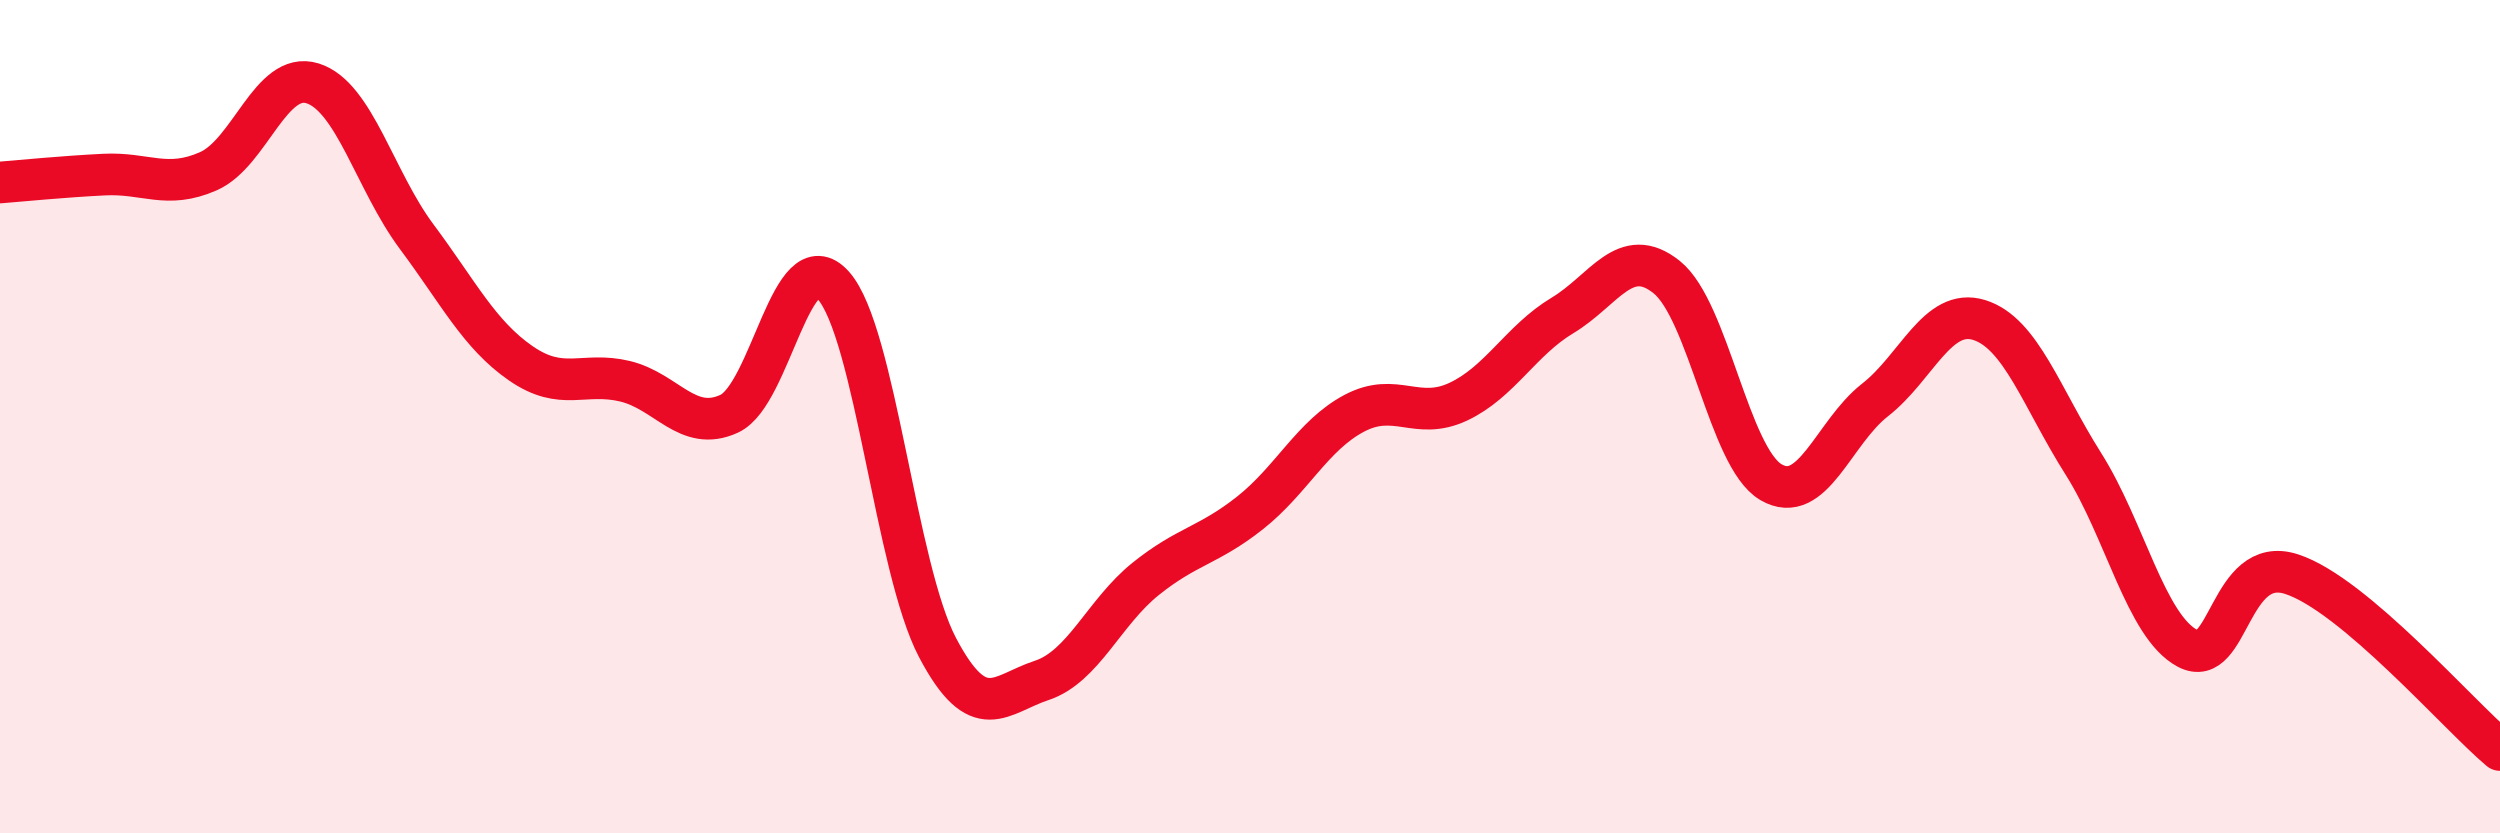
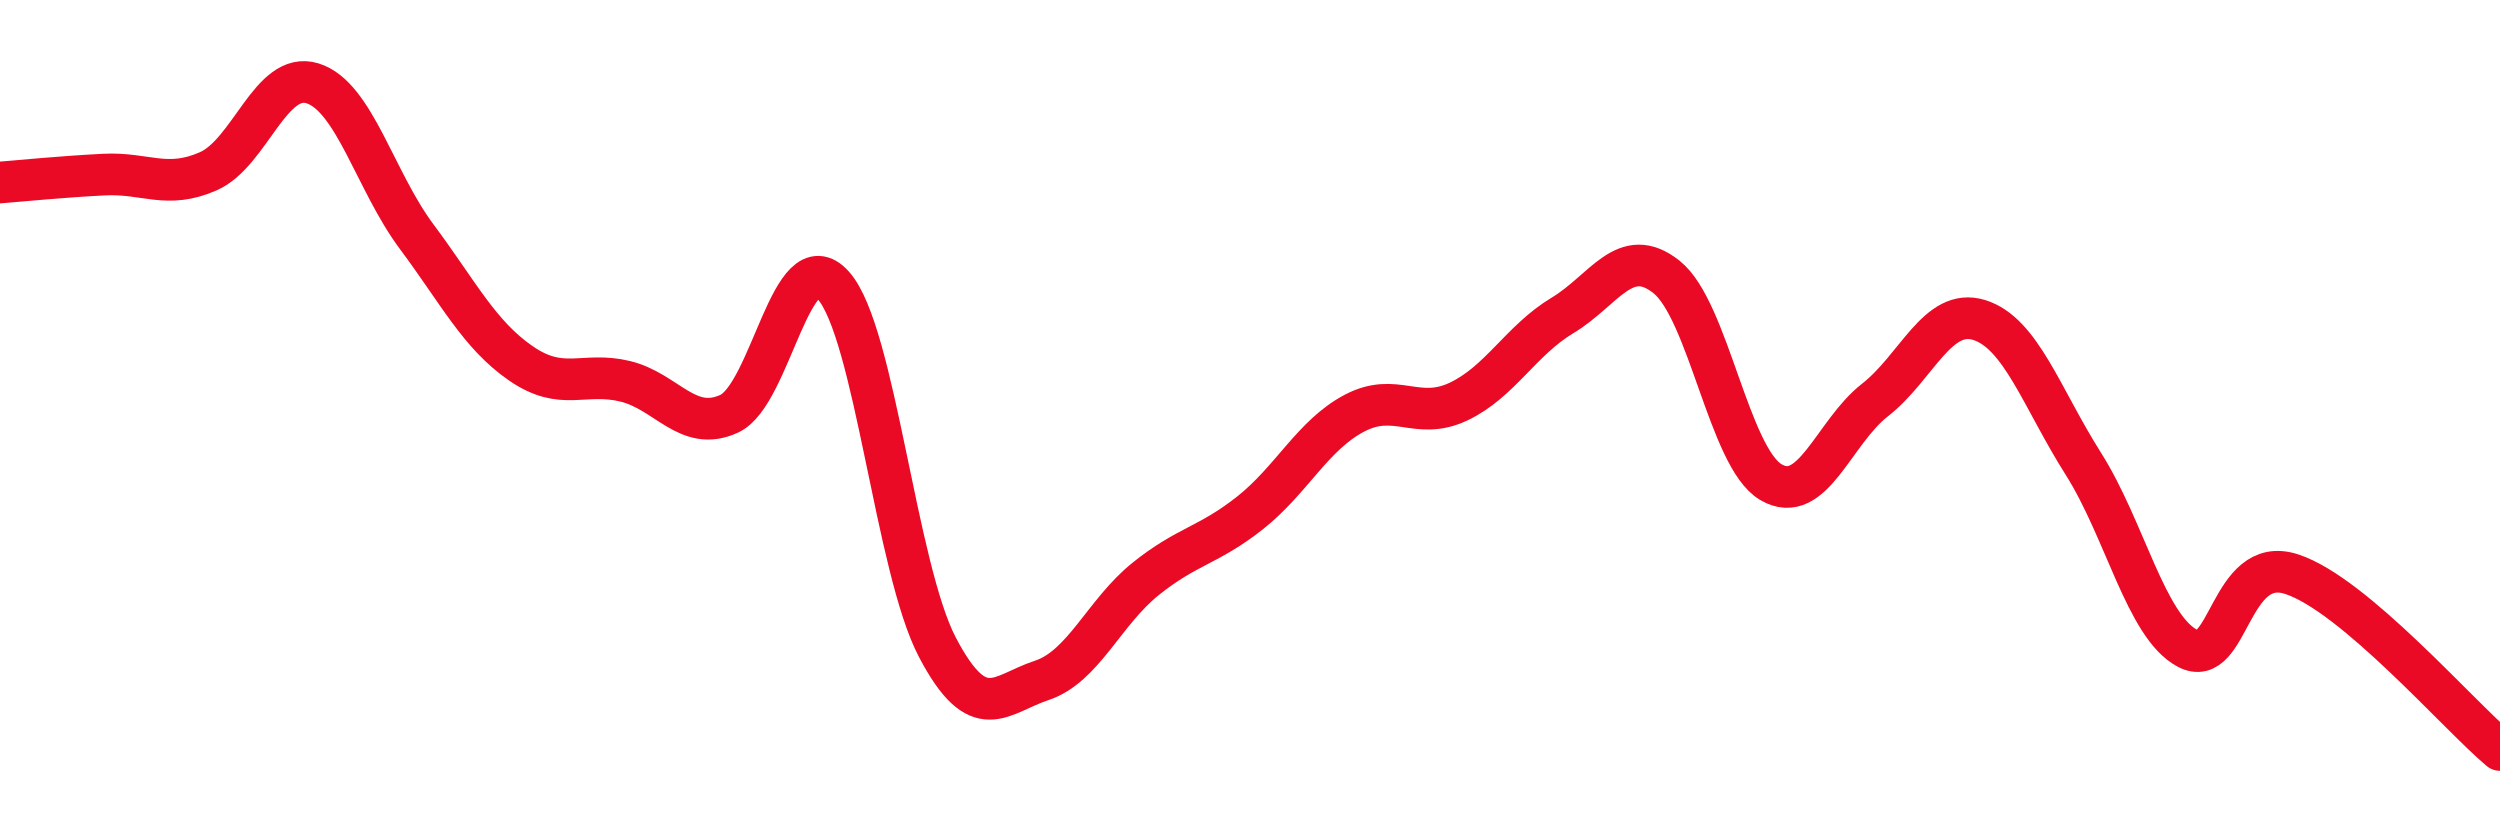
<svg xmlns="http://www.w3.org/2000/svg" width="60" height="20" viewBox="0 0 60 20">
-   <path d="M 0,4.38 C 0.5,4.34 1.5,4.24 2.5,4.19 C 3.5,4.14 4,4.55 5,4.11 C 6,3.67 6.5,1.69 7.5,2 C 8.5,2.31 9,4.34 10,5.68 C 11,7.02 11.5,8.03 12.5,8.72 C 13.5,9.41 14,8.91 15,9.15 C 16,9.39 16.5,10.39 17.5,9.93 C 18.5,9.47 19,5.73 20,6.85 C 21,7.97 21.5,13.64 22.5,15.54 C 23.5,17.44 24,16.66 25,16.33 C 26,16 26.5,14.69 27.5,13.89 C 28.5,13.09 29,13.1 30,12.31 C 31,11.52 31.5,10.45 32.5,9.92 C 33.5,9.39 34,10.11 35,9.64 C 36,9.17 36.5,8.17 37.5,7.57 C 38.5,6.97 39,5.85 40,6.65 C 41,7.45 41.5,10.98 42.5,11.57 C 43.5,12.16 44,10.38 45,9.6 C 46,8.82 46.5,7.37 47.5,7.68 C 48.5,7.99 49,9.55 50,11.13 C 51,12.71 51.5,15.03 52.5,15.56 C 53.5,16.09 53.5,13.29 55,13.78 C 56.5,14.27 59,17.16 60,18L60 20L0 20Z" fill="#EB0A25" opacity="0.1" stroke-linecap="round" stroke-linejoin="round" />
  <path d="M 0,4.38 C 0.5,4.34 1.5,4.24 2.5,4.19 C 3.5,4.14 4,4.55 5,4.11 C 6,3.67 6.5,1.69 7.5,2 C 8.5,2.31 9,4.34 10,5.68 C 11,7.02 11.5,8.03 12.5,8.72 C 13.5,9.41 14,8.91 15,9.15 C 16,9.39 16.5,10.39 17.5,9.93 C 18.5,9.47 19,5.73 20,6.85 C 21,7.97 21.5,13.64 22.5,15.54 C 23.5,17.44 24,16.66 25,16.33 C 26,16 26.5,14.69 27.5,13.89 C 28.5,13.09 29,13.1 30,12.31 C 31,11.52 31.5,10.45 32.5,9.92 C 33.5,9.39 34,10.11 35,9.64 C 36,9.17 36.5,8.17 37.5,7.57 C 38.5,6.97 39,5.85 40,6.65 C 41,7.45 41.5,10.98 42.5,11.57 C 43.5,12.16 44,10.38 45,9.6 C 46,8.82 46.5,7.37 47.5,7.68 C 48.5,7.99 49,9.55 50,11.13 C 51,12.71 51.5,15.03 52.5,15.56 C 53.5,16.09 53.5,13.29 55,13.78 C 56.5,14.27 59,17.16 60,18" stroke="#EB0A25" stroke-width="1" fill="none" stroke-linecap="round" stroke-linejoin="round" />
</svg>